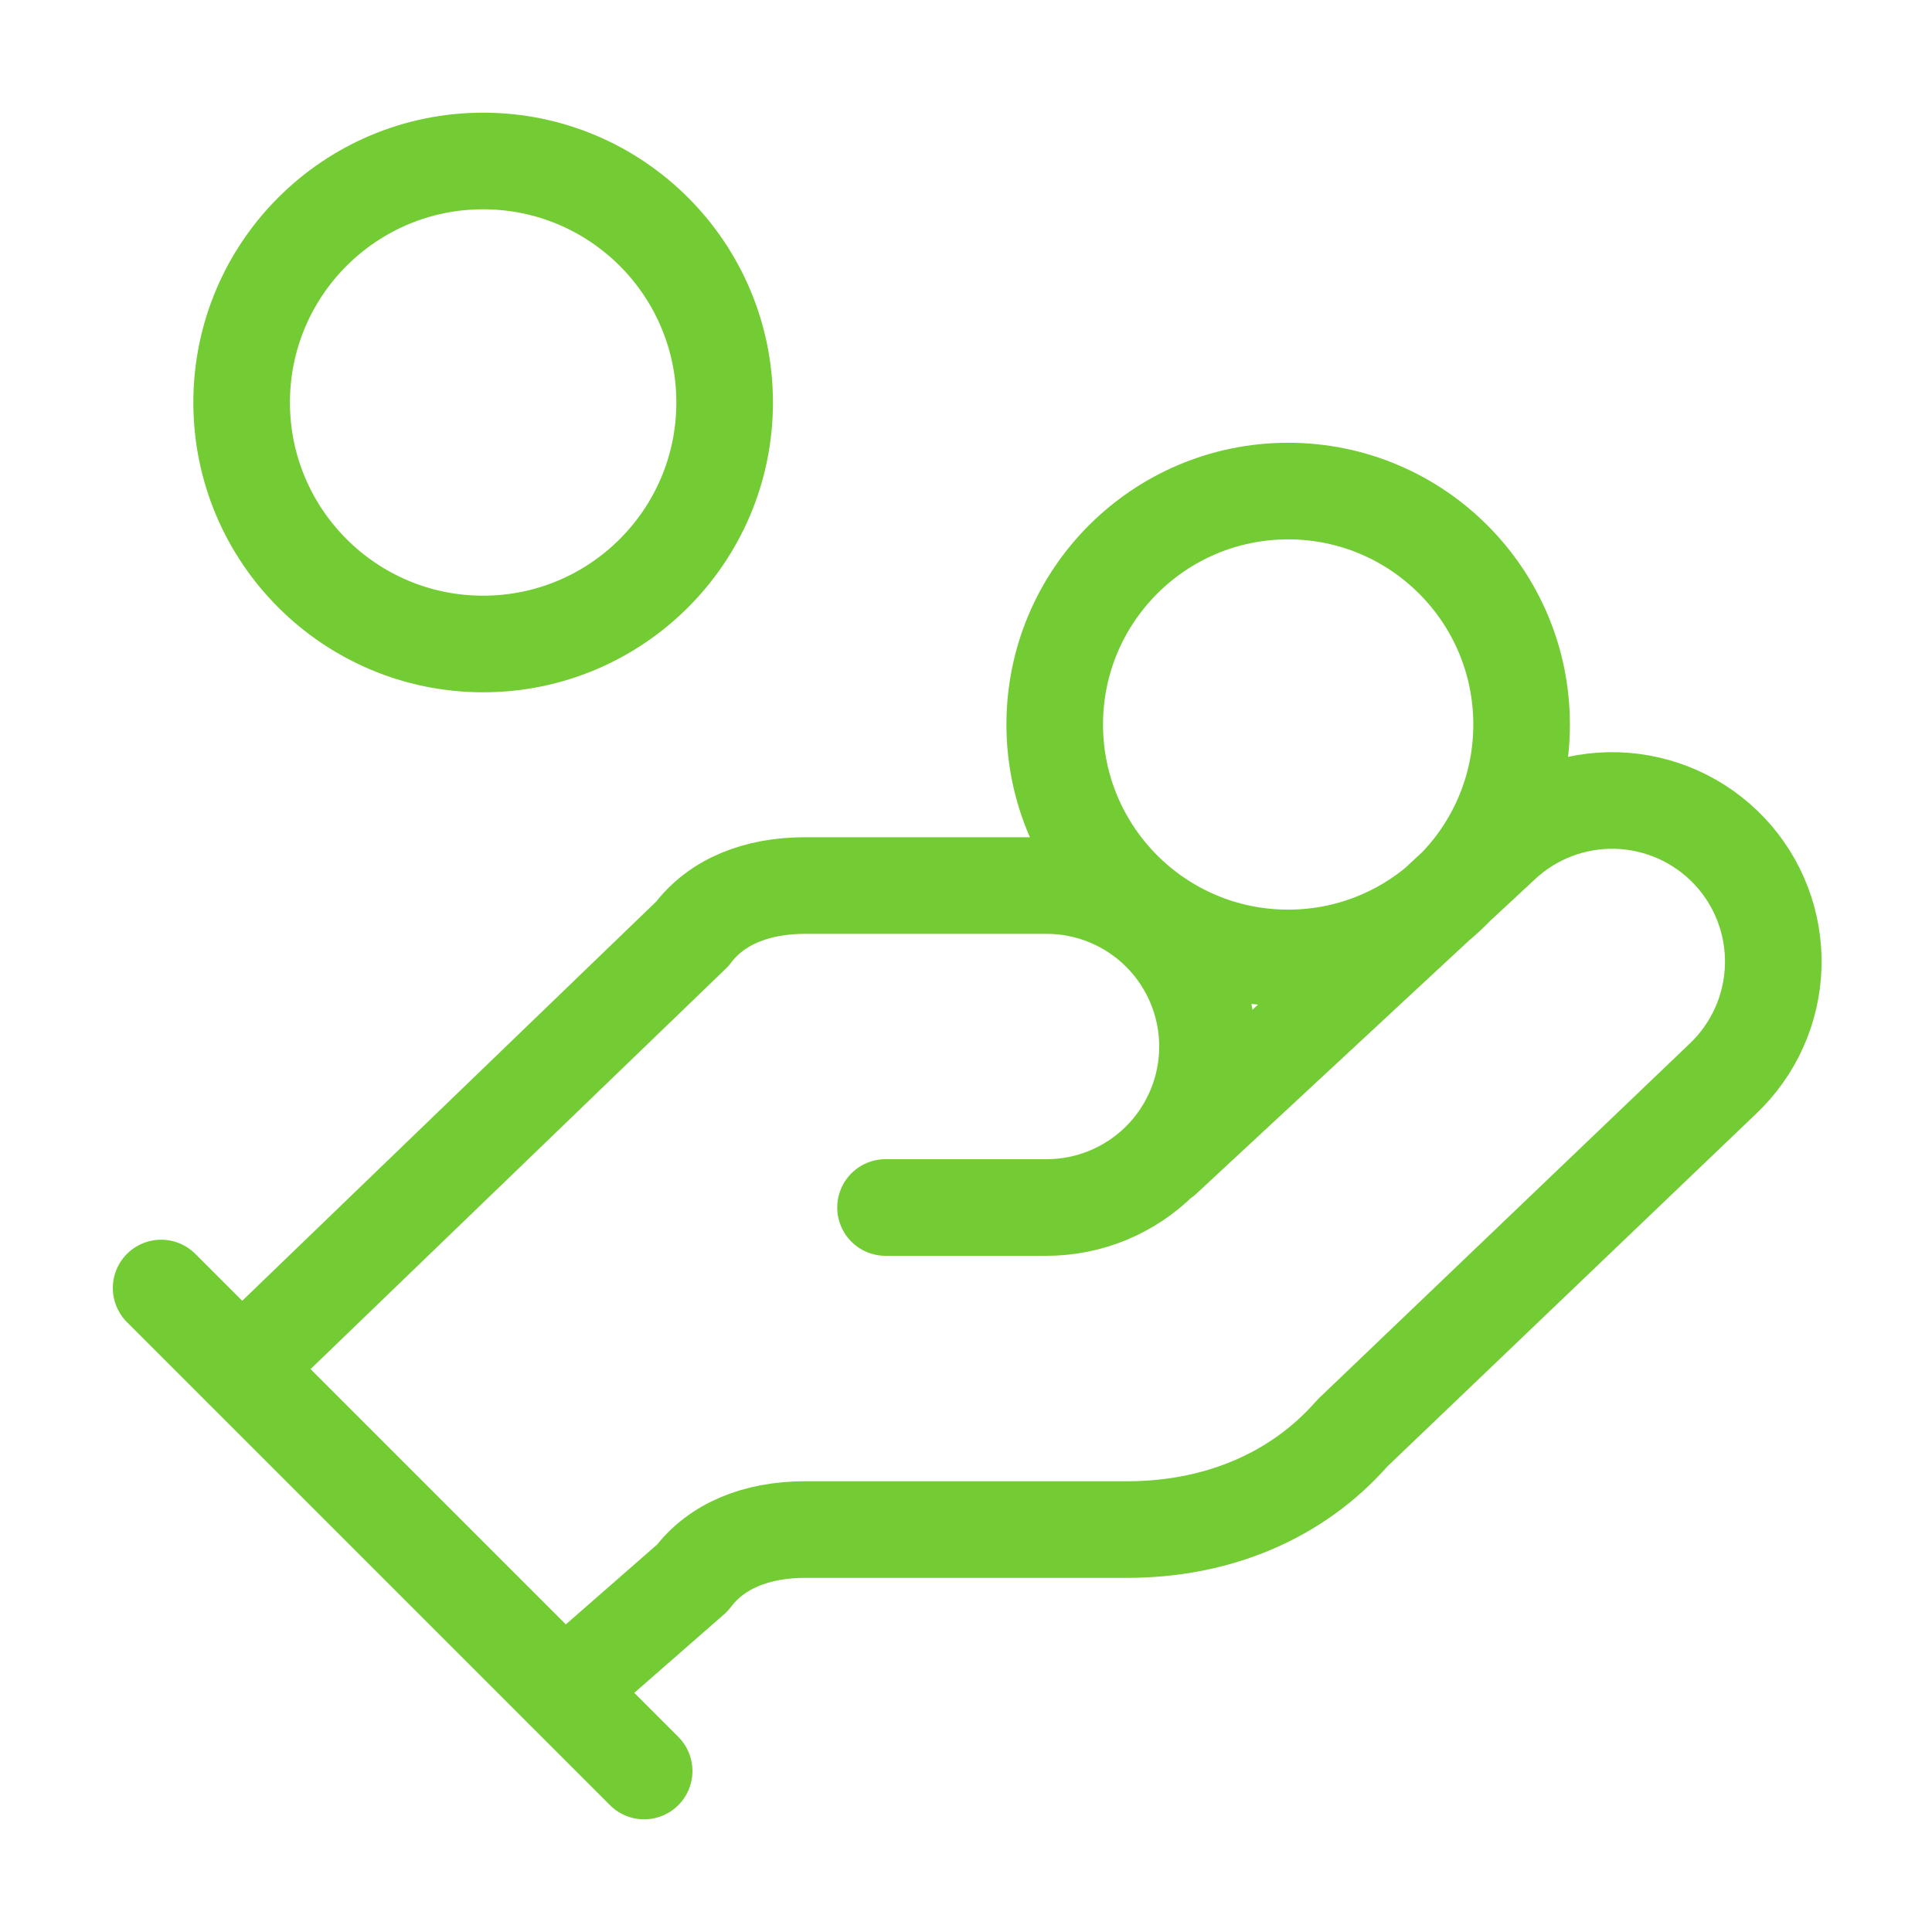
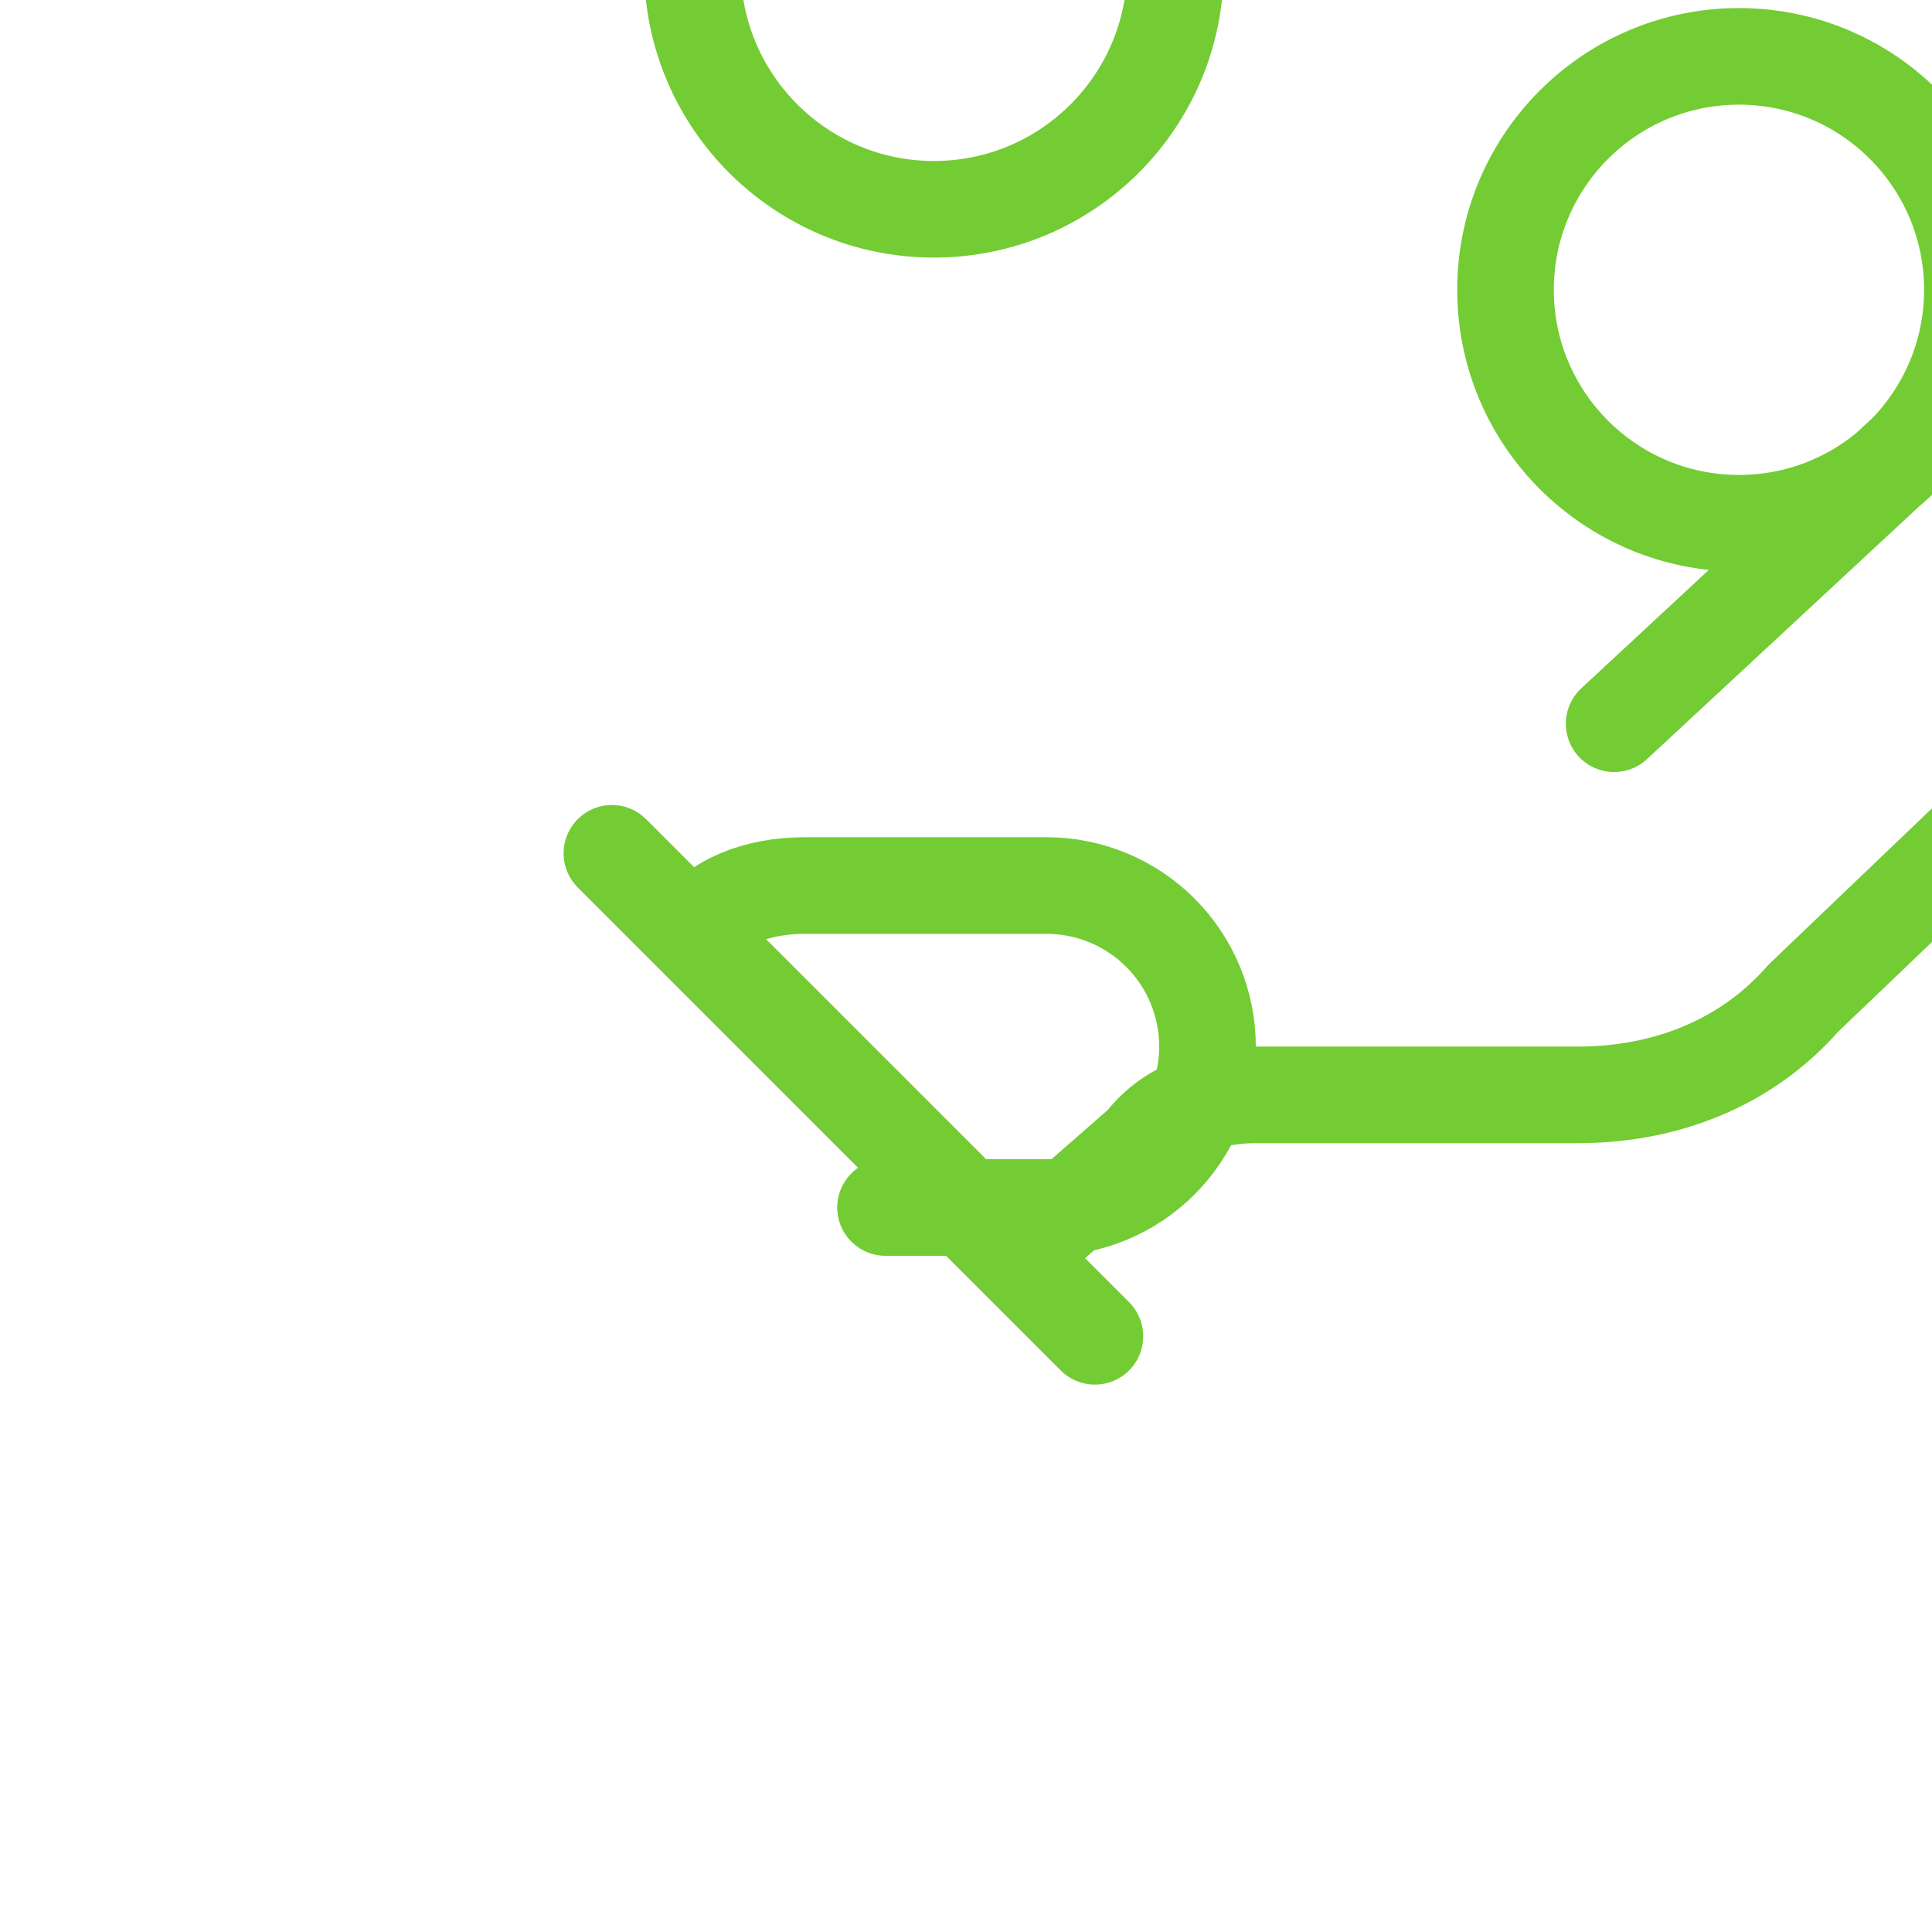
<svg xmlns="http://www.w3.org/2000/svg" fill="none" height="40" viewBox="0 0 40 40" width="40">
-   <path d="m18.334 25h3.333c.884 0 1.732-.351 2.357-.976.625-.625.976-1.473.976-2.357 0-.884-.351-1.732-.976-2.357-.625-.625-1.473-.976-2.357-.976h-5c-1 0-1.833.333-2.333 1l-9.333 9m6.667 6.667 2.667-2.333c.5-.667 1.333-1 2.333-1h6.667c1.833 0 3.5-.667 4.667-2l7.667-7.333c.643-.608 1.018-1.446 1.044-2.331.025-.885-.302-1.743-.91-2.386-.608-.643-1.446-1.018-2.331-1.044-.884-.025-1.743.302-2.386.91l-7 6.5m-20.75 2.683 10 10m18.167-21.667c0 2.669-2.164 4.833-4.833 4.833-2.669 0-4.833-2.164-4.833-4.833s2.164-4.833 4.833-4.833c2.669 0 4.833 2.164 4.833 4.833zm-16.5-6.667c0 2.761-2.239 5-5 5-2.761 0-5-2.239-5-5 0-2.761 2.239-5 5-5 2.761 0 5 2.239 5 5z" stroke="#73cc33" stroke-linecap="round" stroke-linejoin="round" stroke-width="2" />
+   <path d="m18.334 25h3.333c.884 0 1.732-.351 2.357-.976.625-.625.976-1.473.976-2.357 0-.884-.351-1.732-.976-2.357-.625-.625-1.473-.976-2.357-.976h-5c-1 0-1.833.333-2.333 1m6.667 6.667 2.667-2.333c.5-.667 1.333-1 2.333-1h6.667c1.833 0 3.5-.667 4.667-2l7.667-7.333c.643-.608 1.018-1.446 1.044-2.331.025-.885-.302-1.743-.91-2.386-.608-.643-1.446-1.018-2.331-1.044-.884-.025-1.743.302-2.386.91l-7 6.5m-20.75 2.683 10 10m18.167-21.667c0 2.669-2.164 4.833-4.833 4.833-2.669 0-4.833-2.164-4.833-4.833s2.164-4.833 4.833-4.833c2.669 0 4.833 2.164 4.833 4.833zm-16.5-6.667c0 2.761-2.239 5-5 5-2.761 0-5-2.239-5-5 0-2.761 2.239-5 5-5 2.761 0 5 2.239 5 5z" stroke="#73cc33" stroke-linecap="round" stroke-linejoin="round" stroke-width="2" />
</svg>